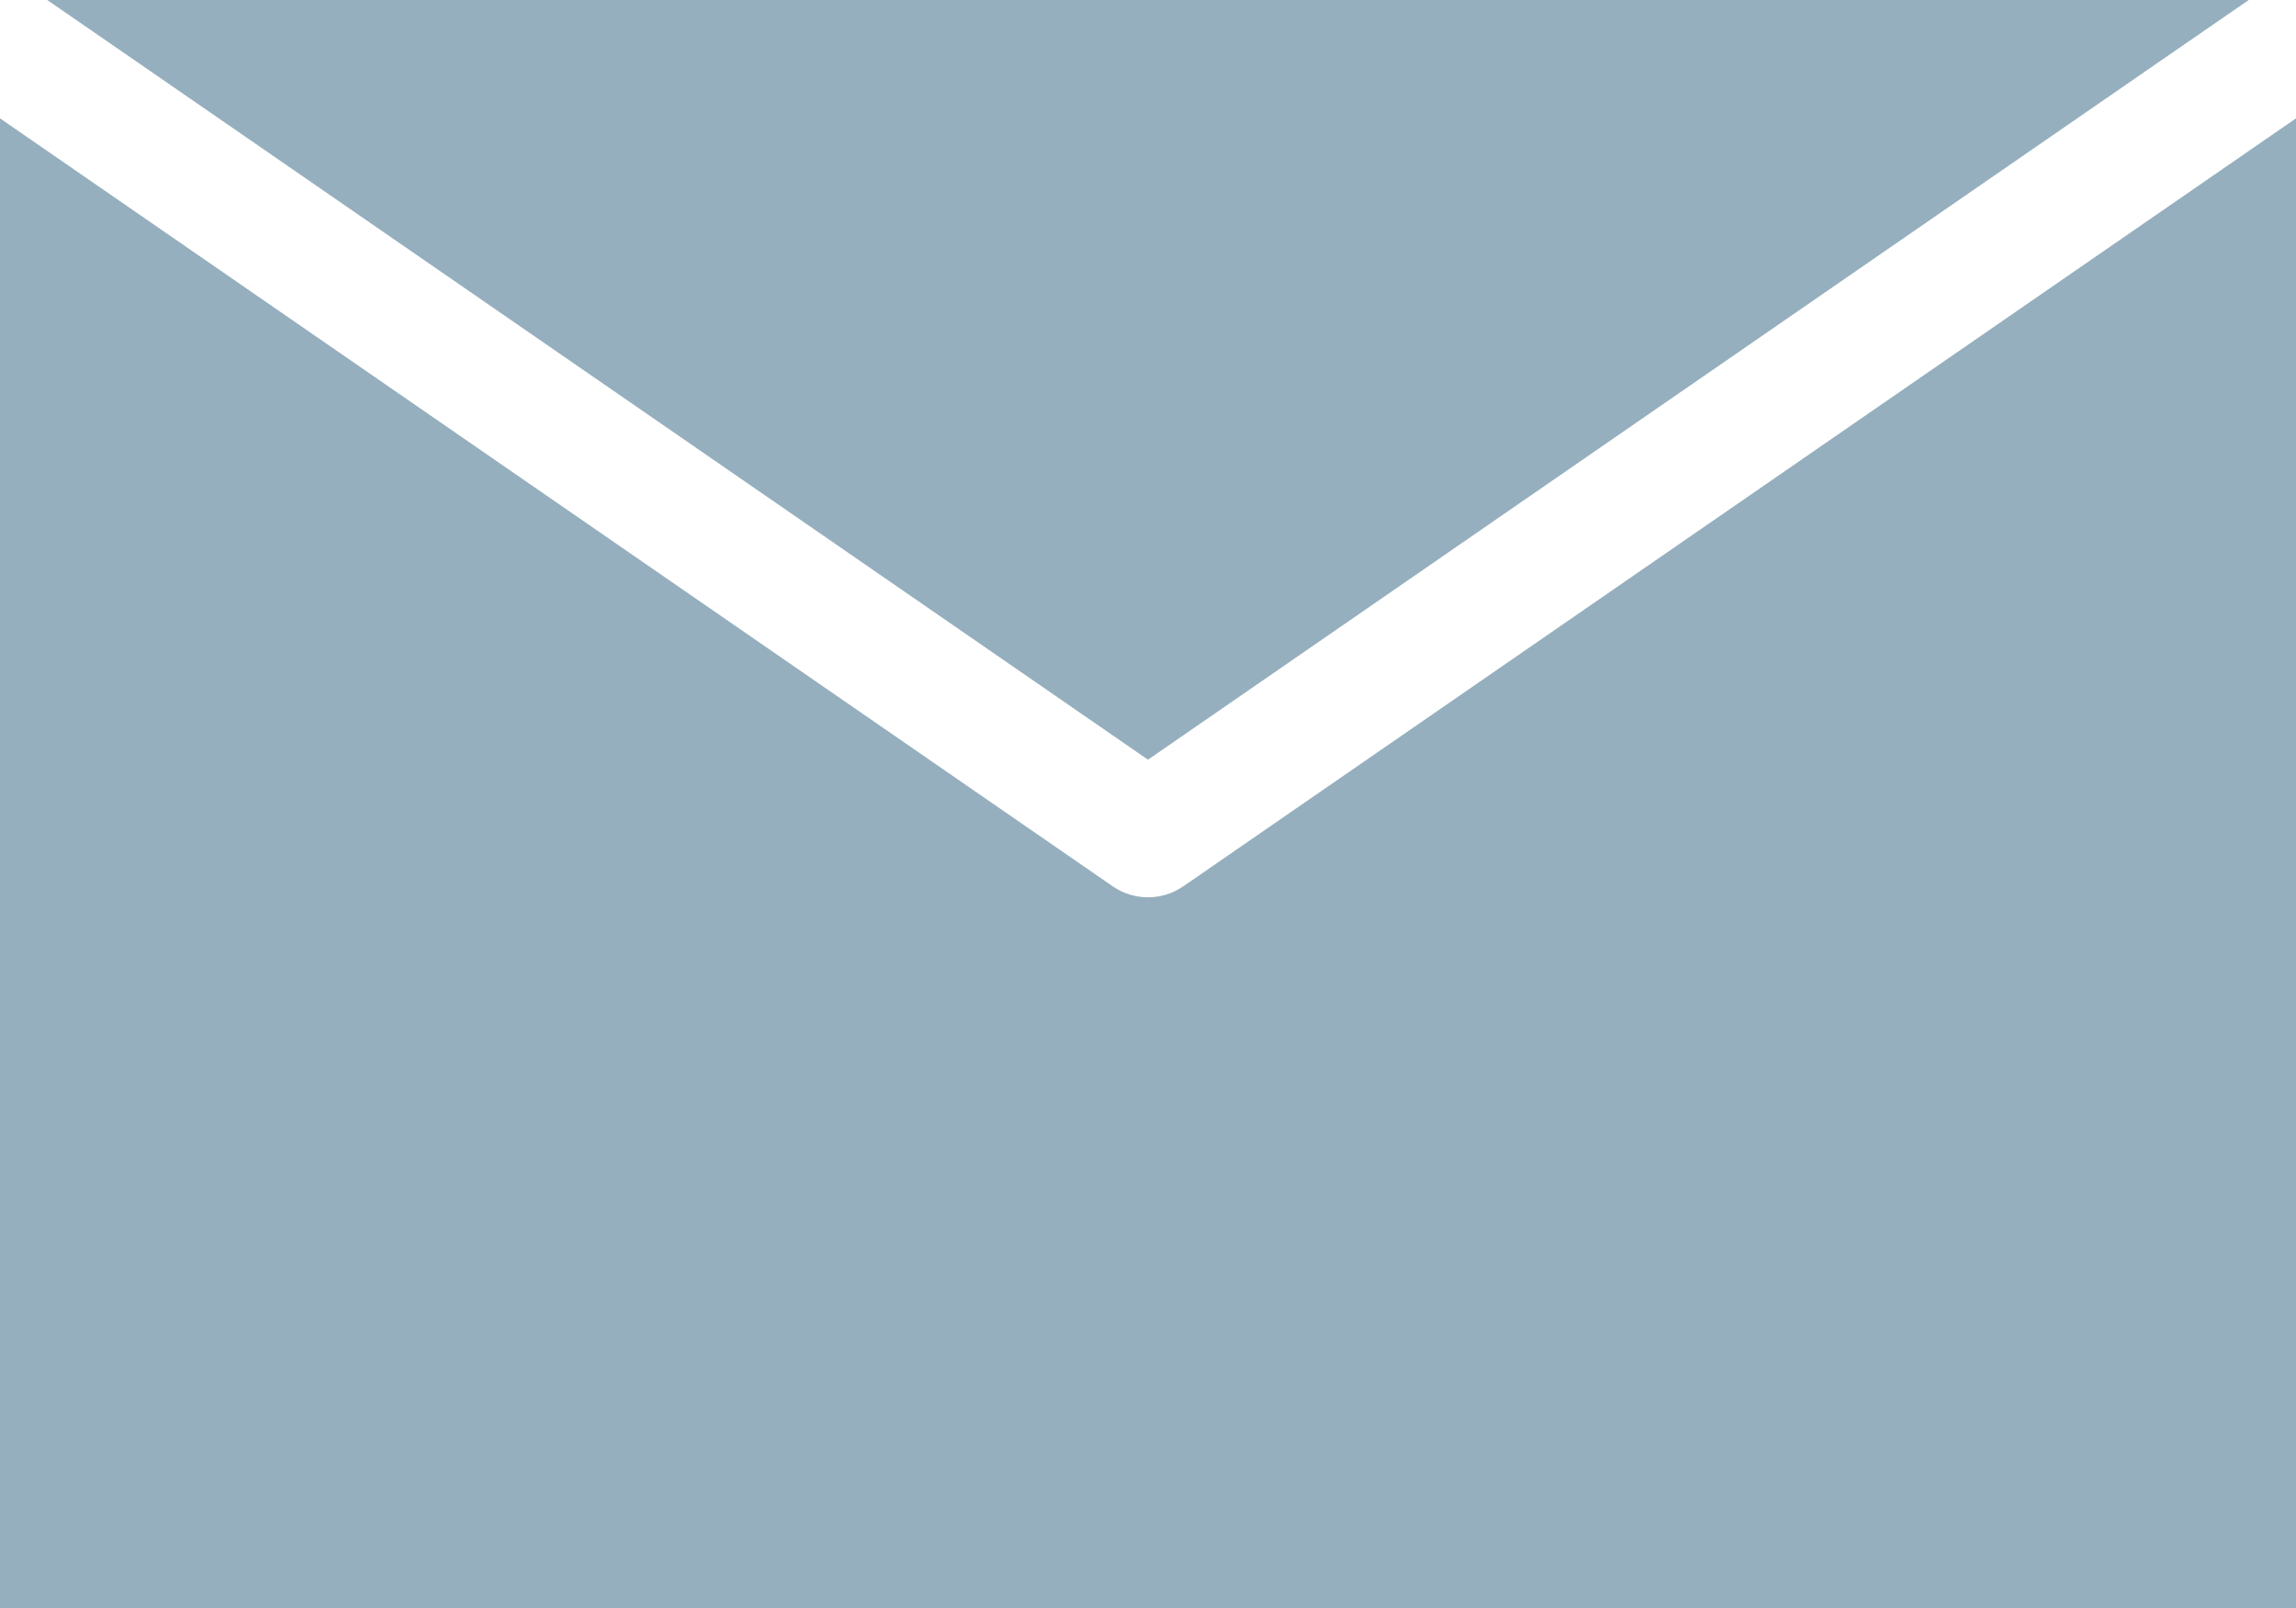
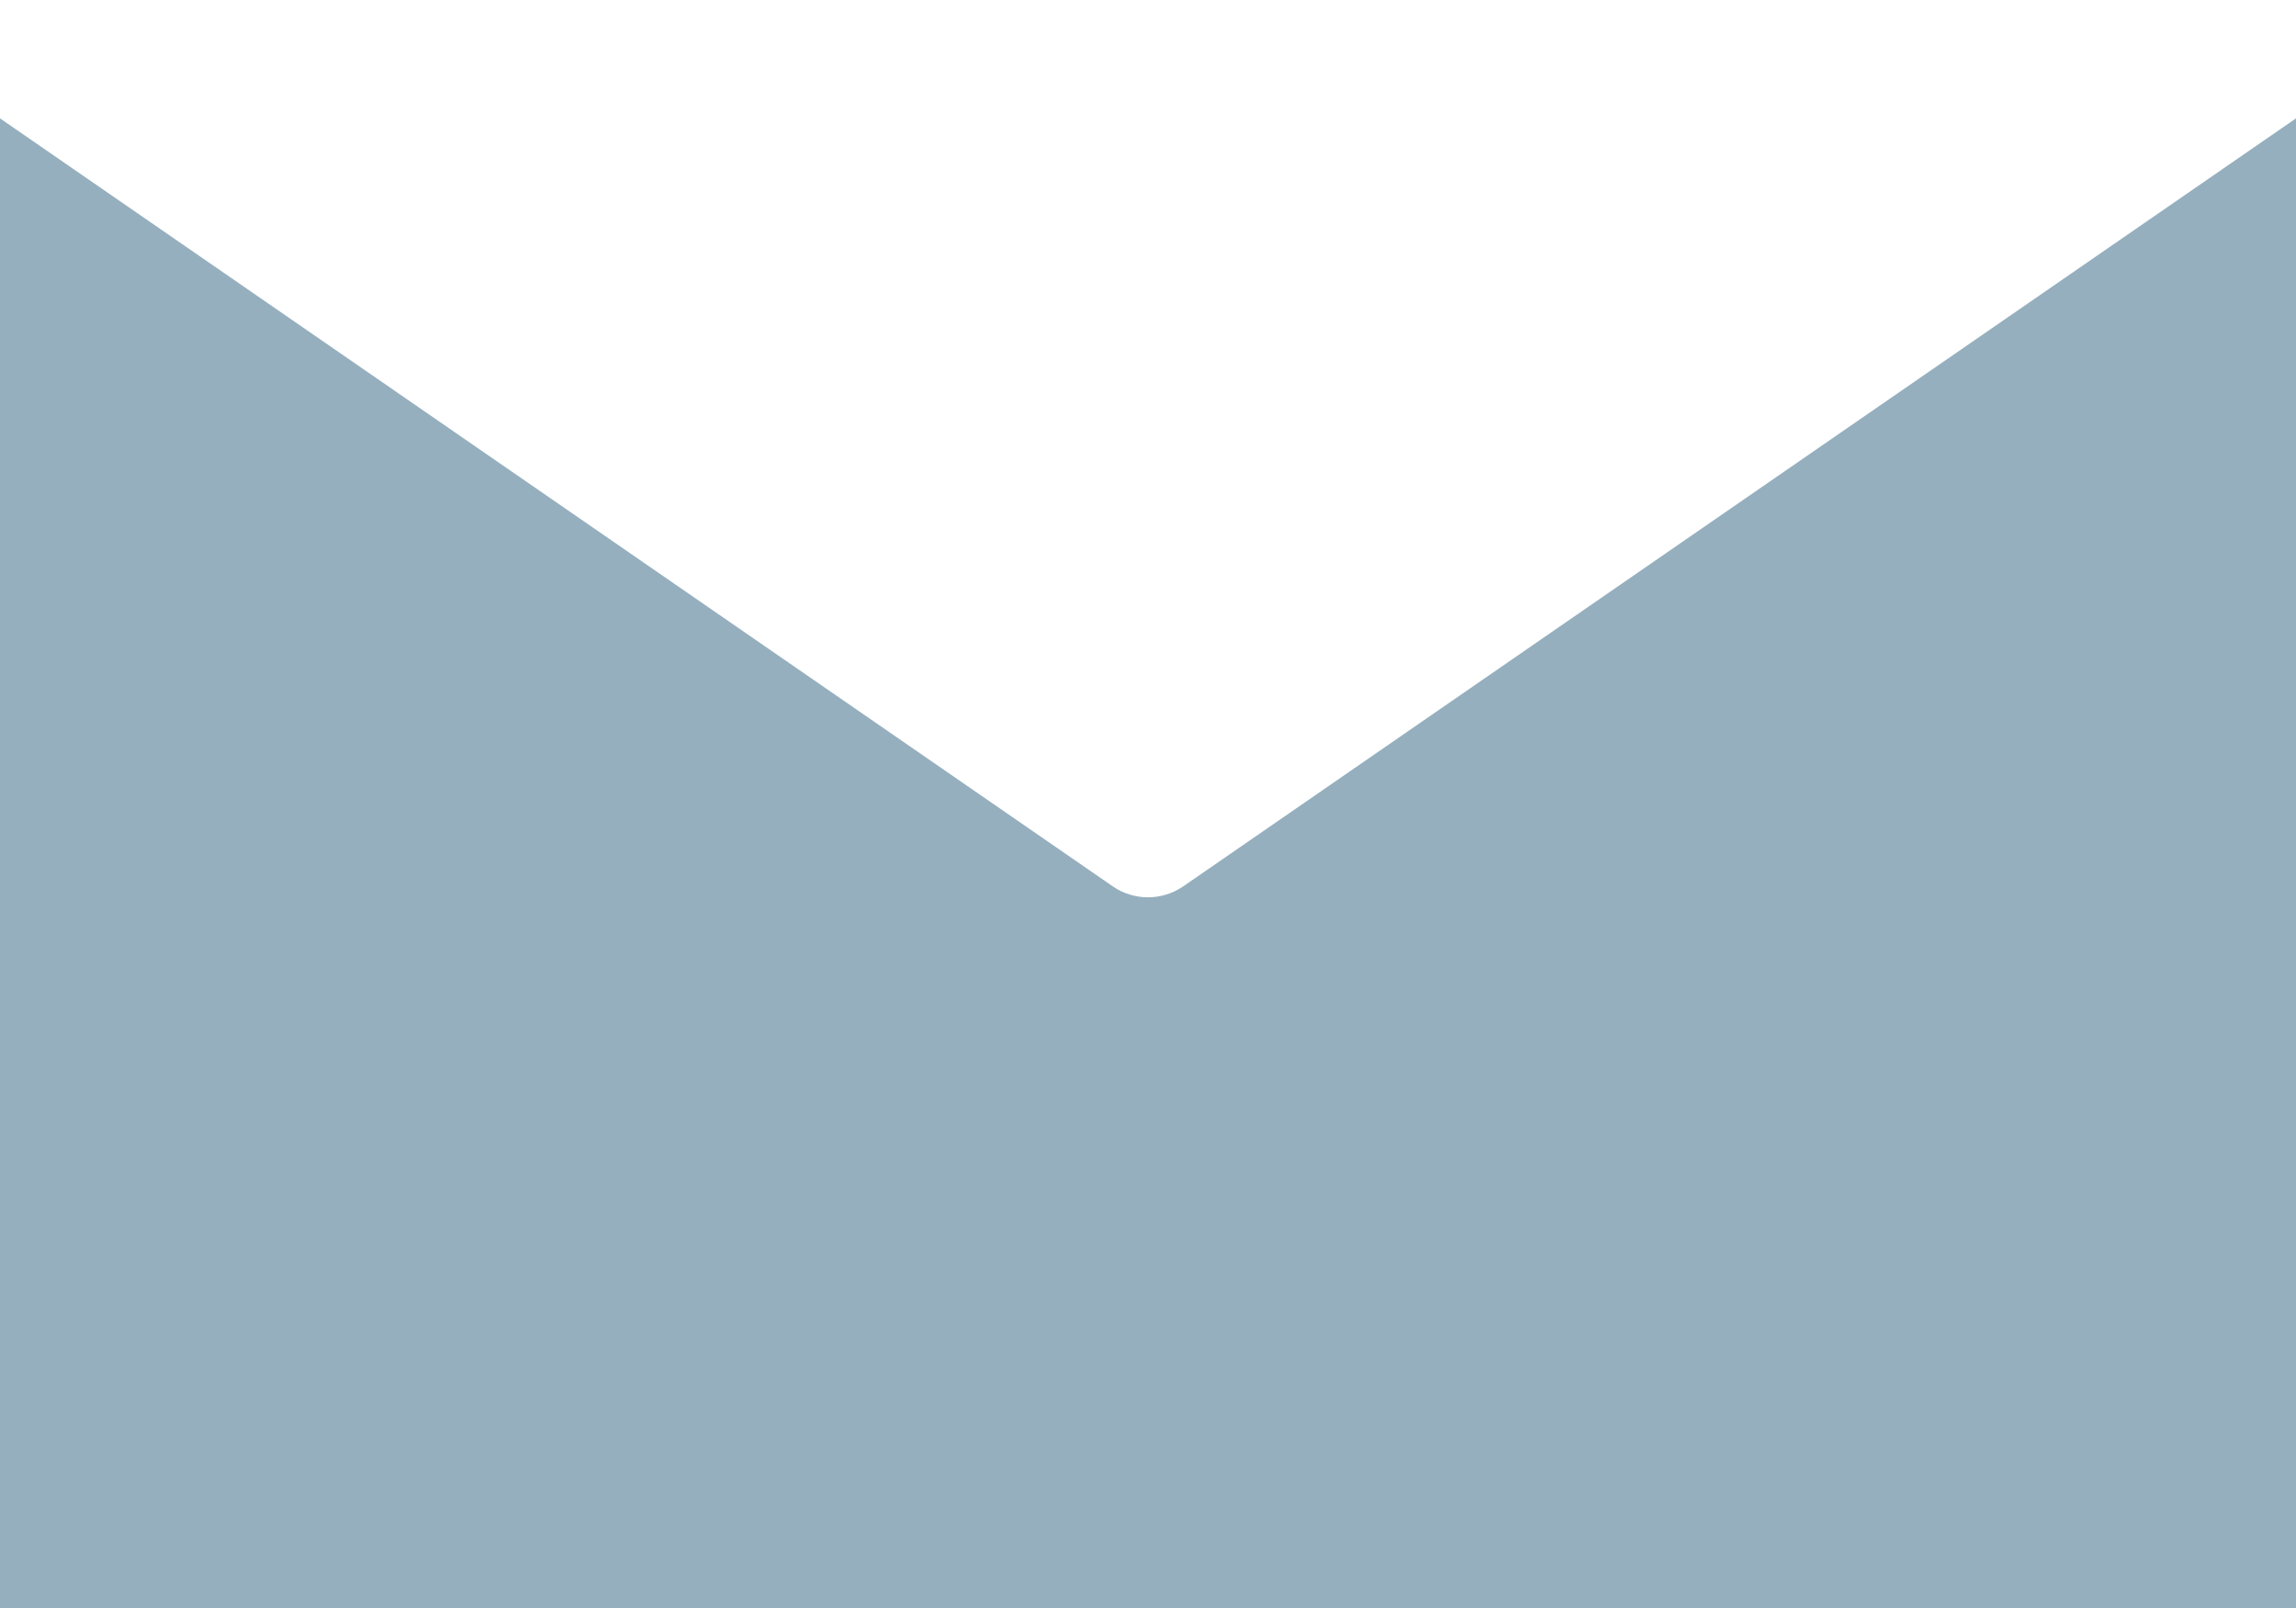
<svg xmlns="http://www.w3.org/2000/svg" id="_レイヤー_1" width="49.465" height="34.65" version="1.1" viewBox="0 0 49.465 34.65">
  <defs>
    <style>
      .st0 {
        fill: #96afbe;
      }
    </style>
  </defs>
-   <path class="st0" d="M25.492,19.096c-.229.158-.495.237-.76.237s-.532-.079-.76-.237L0,2.55v32.1h49.465V2.55l-23.972,16.546h0Z" />
-   <polygon class="st0" points="24.732 16.368 46.507 1.338 48.447 0 1.017 0 2.957 1.338 24.732 16.368" />
+   <path class="st0" d="M25.492,19.096c-.229.158-.495.237-.76.237s-.532-.079-.76-.237L0,2.55v32.1h49.465V2.55l-23.972,16.546Z" />
</svg>